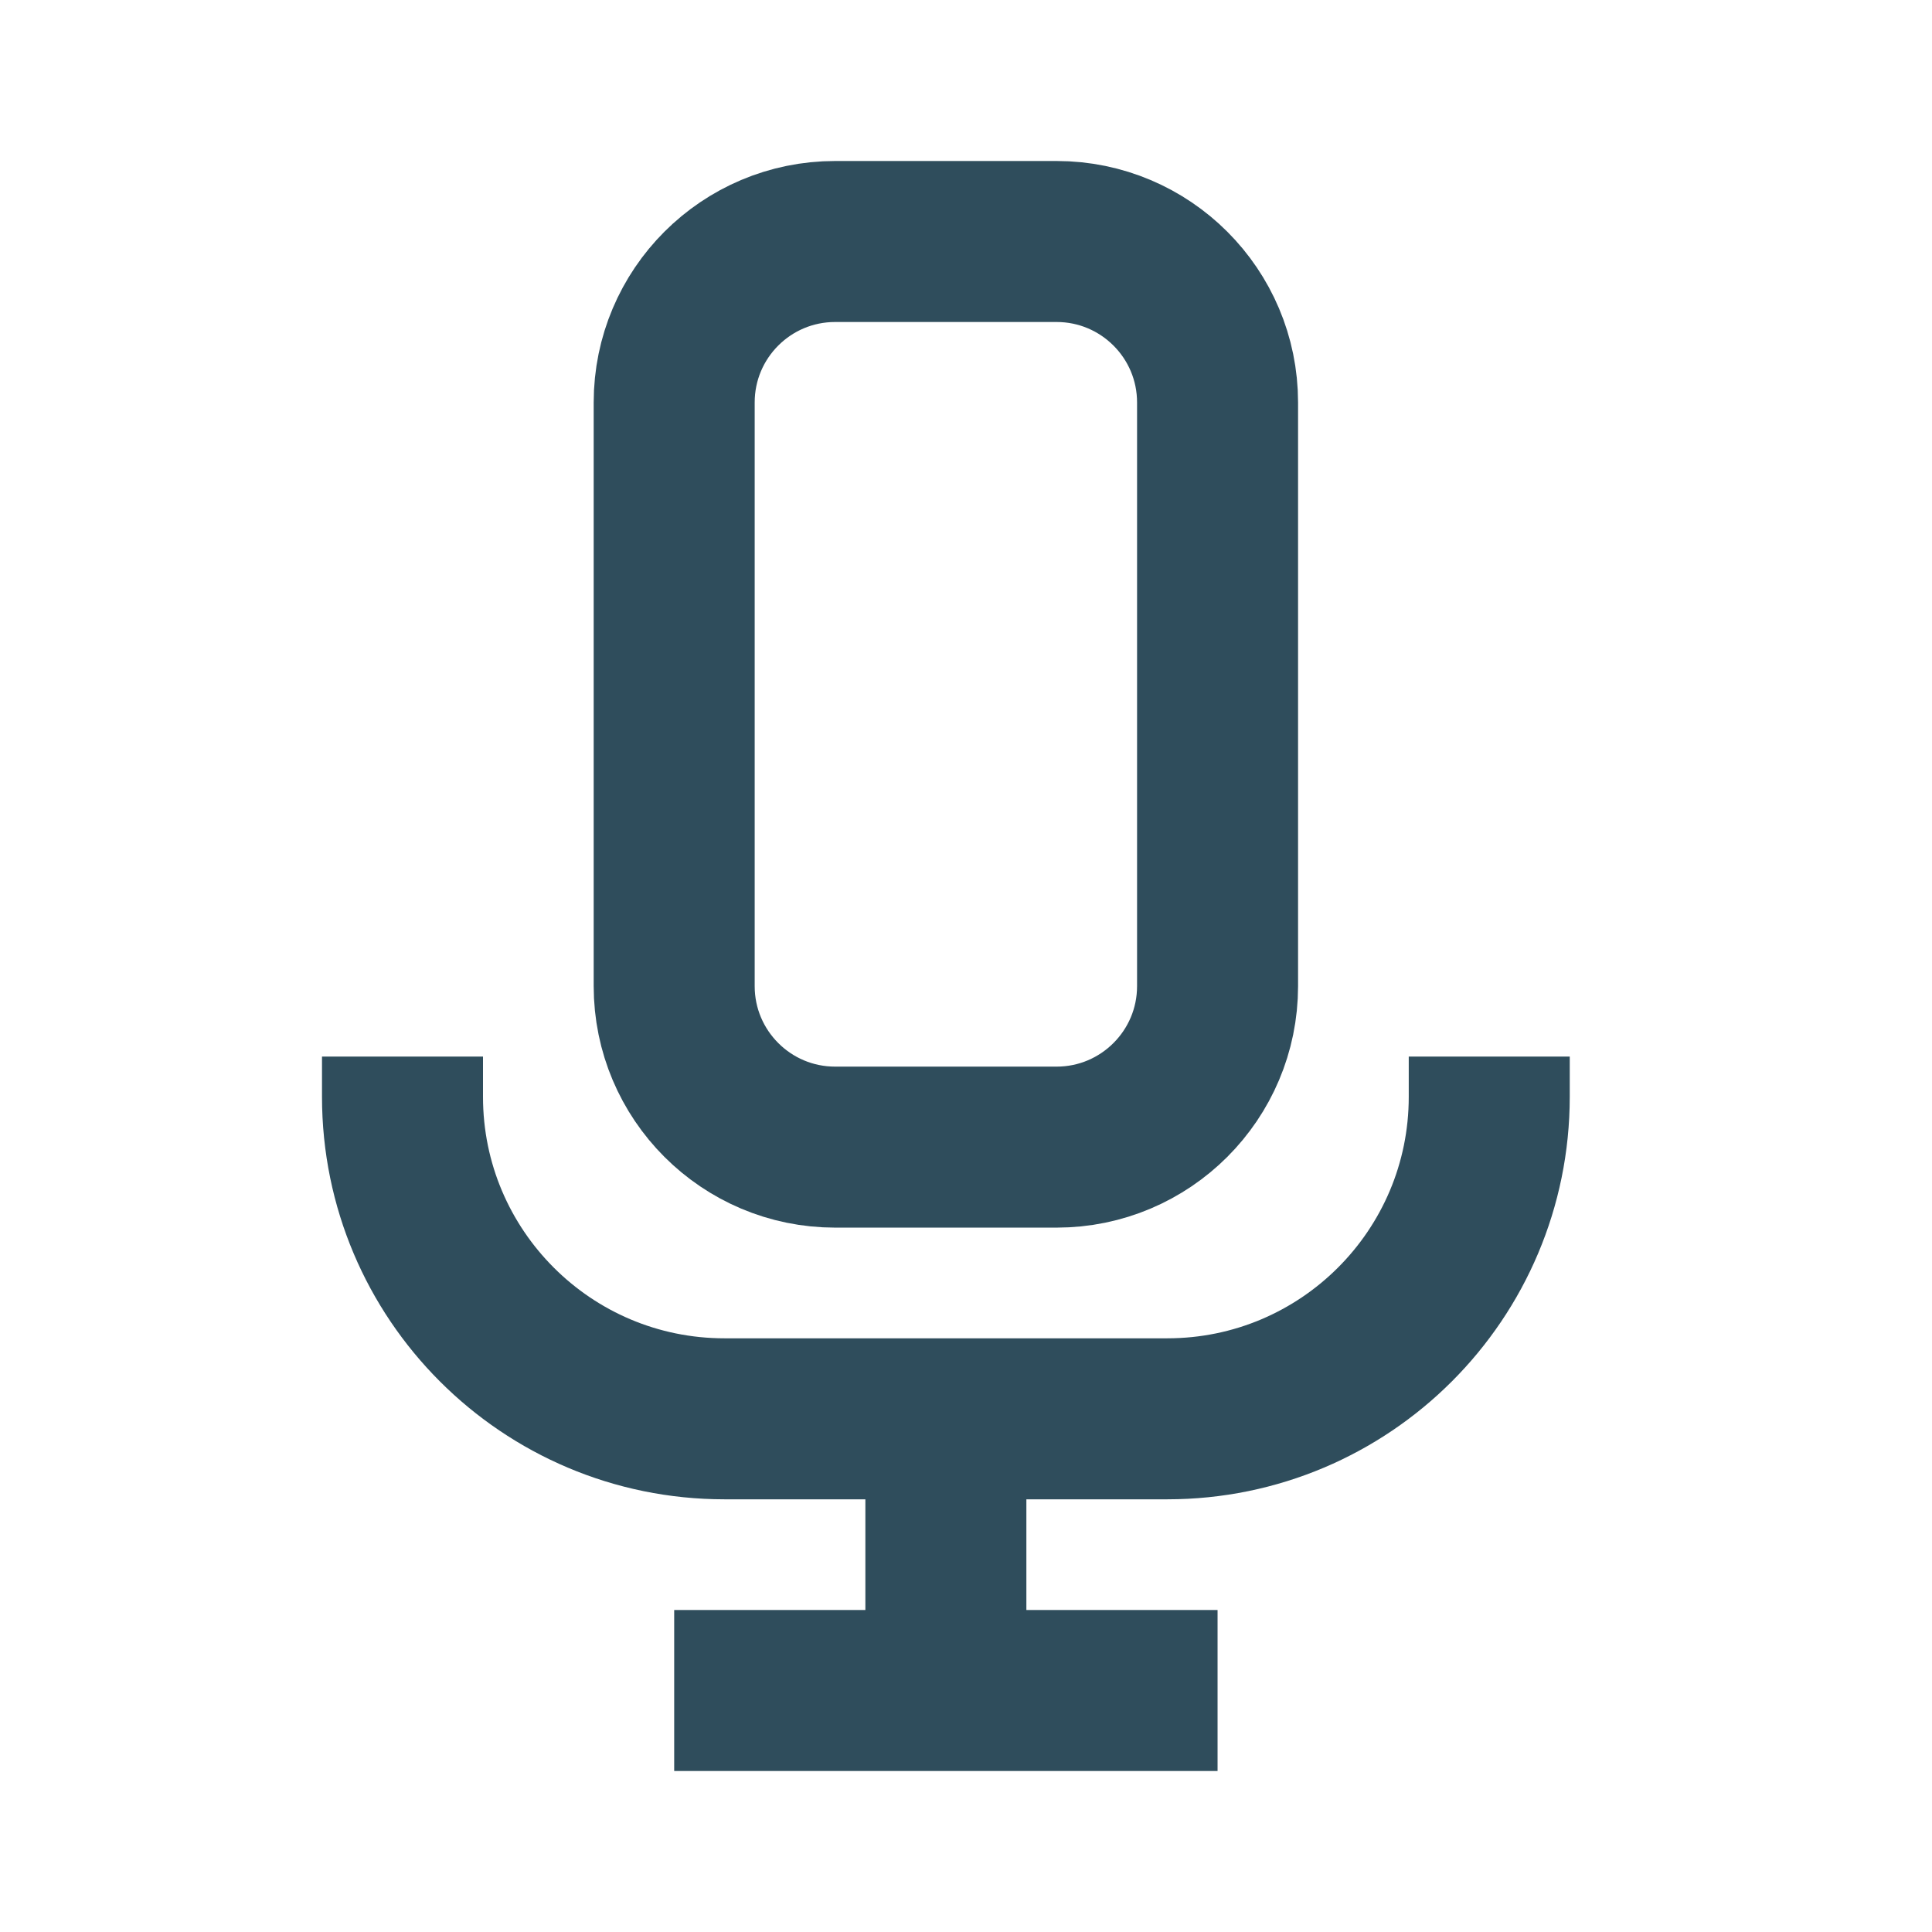
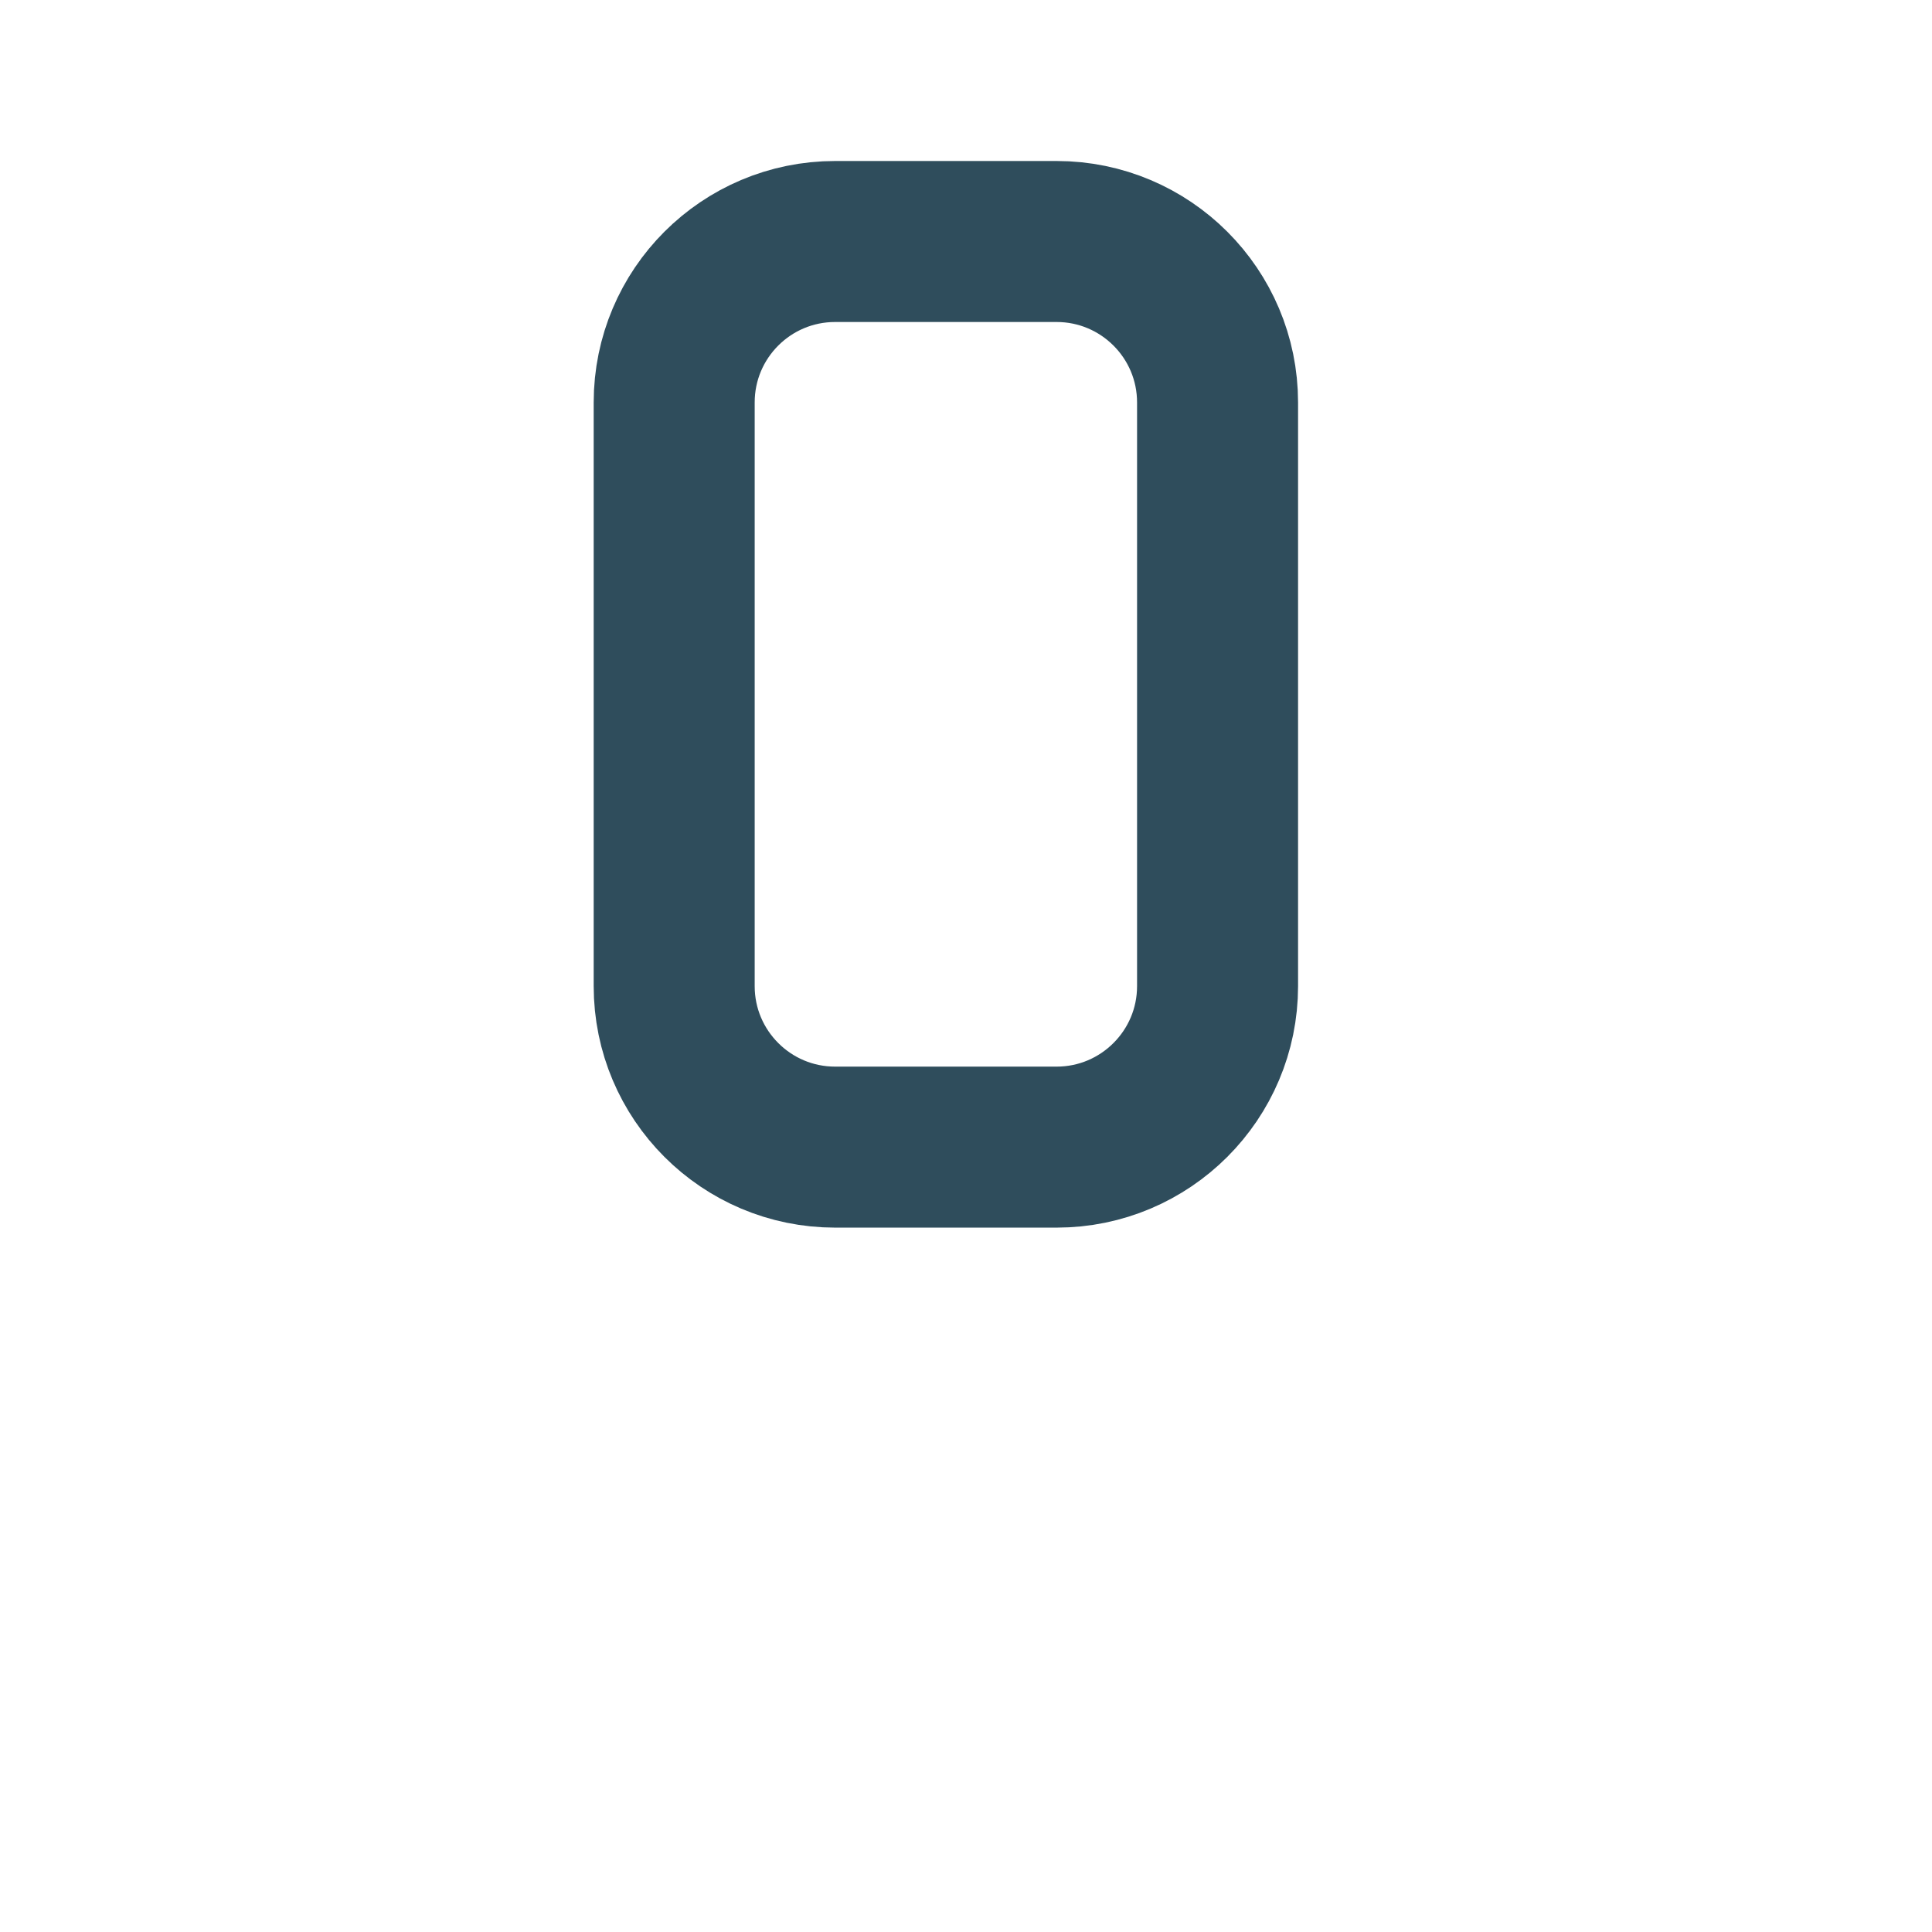
<svg xmlns="http://www.w3.org/2000/svg" fill="none" viewBox="0 0 24 24" height="24" width="24">
-   <path stroke-width="2" stroke="#2F4D5C" d="M11.75 21L11.75 17.625" />
-   <path stroke-width="2" stroke="#2F4D5C" d="M15.125 21H8.375" />
  <path stroke-width="2" stroke="#2F4D5C" d="M8.375 5C8.375 3.895 9.27 3 10.375 3H13.125C14.229 3 15.125 3.895 15.125 5V12.25C15.125 13.354 14.229 14.25 13.125 14.25H10.375C9.27 14.25 8.375 13.354 8.375 12.25V5Z" />
-   <path stroke-width="2" stroke="#2F4D5C" d="M5 13.125V13.625C5 15.834 6.791 17.625 9 17.625H14.5C16.709 17.625 18.5 15.834 18.5 13.625V13.125" />
</svg>